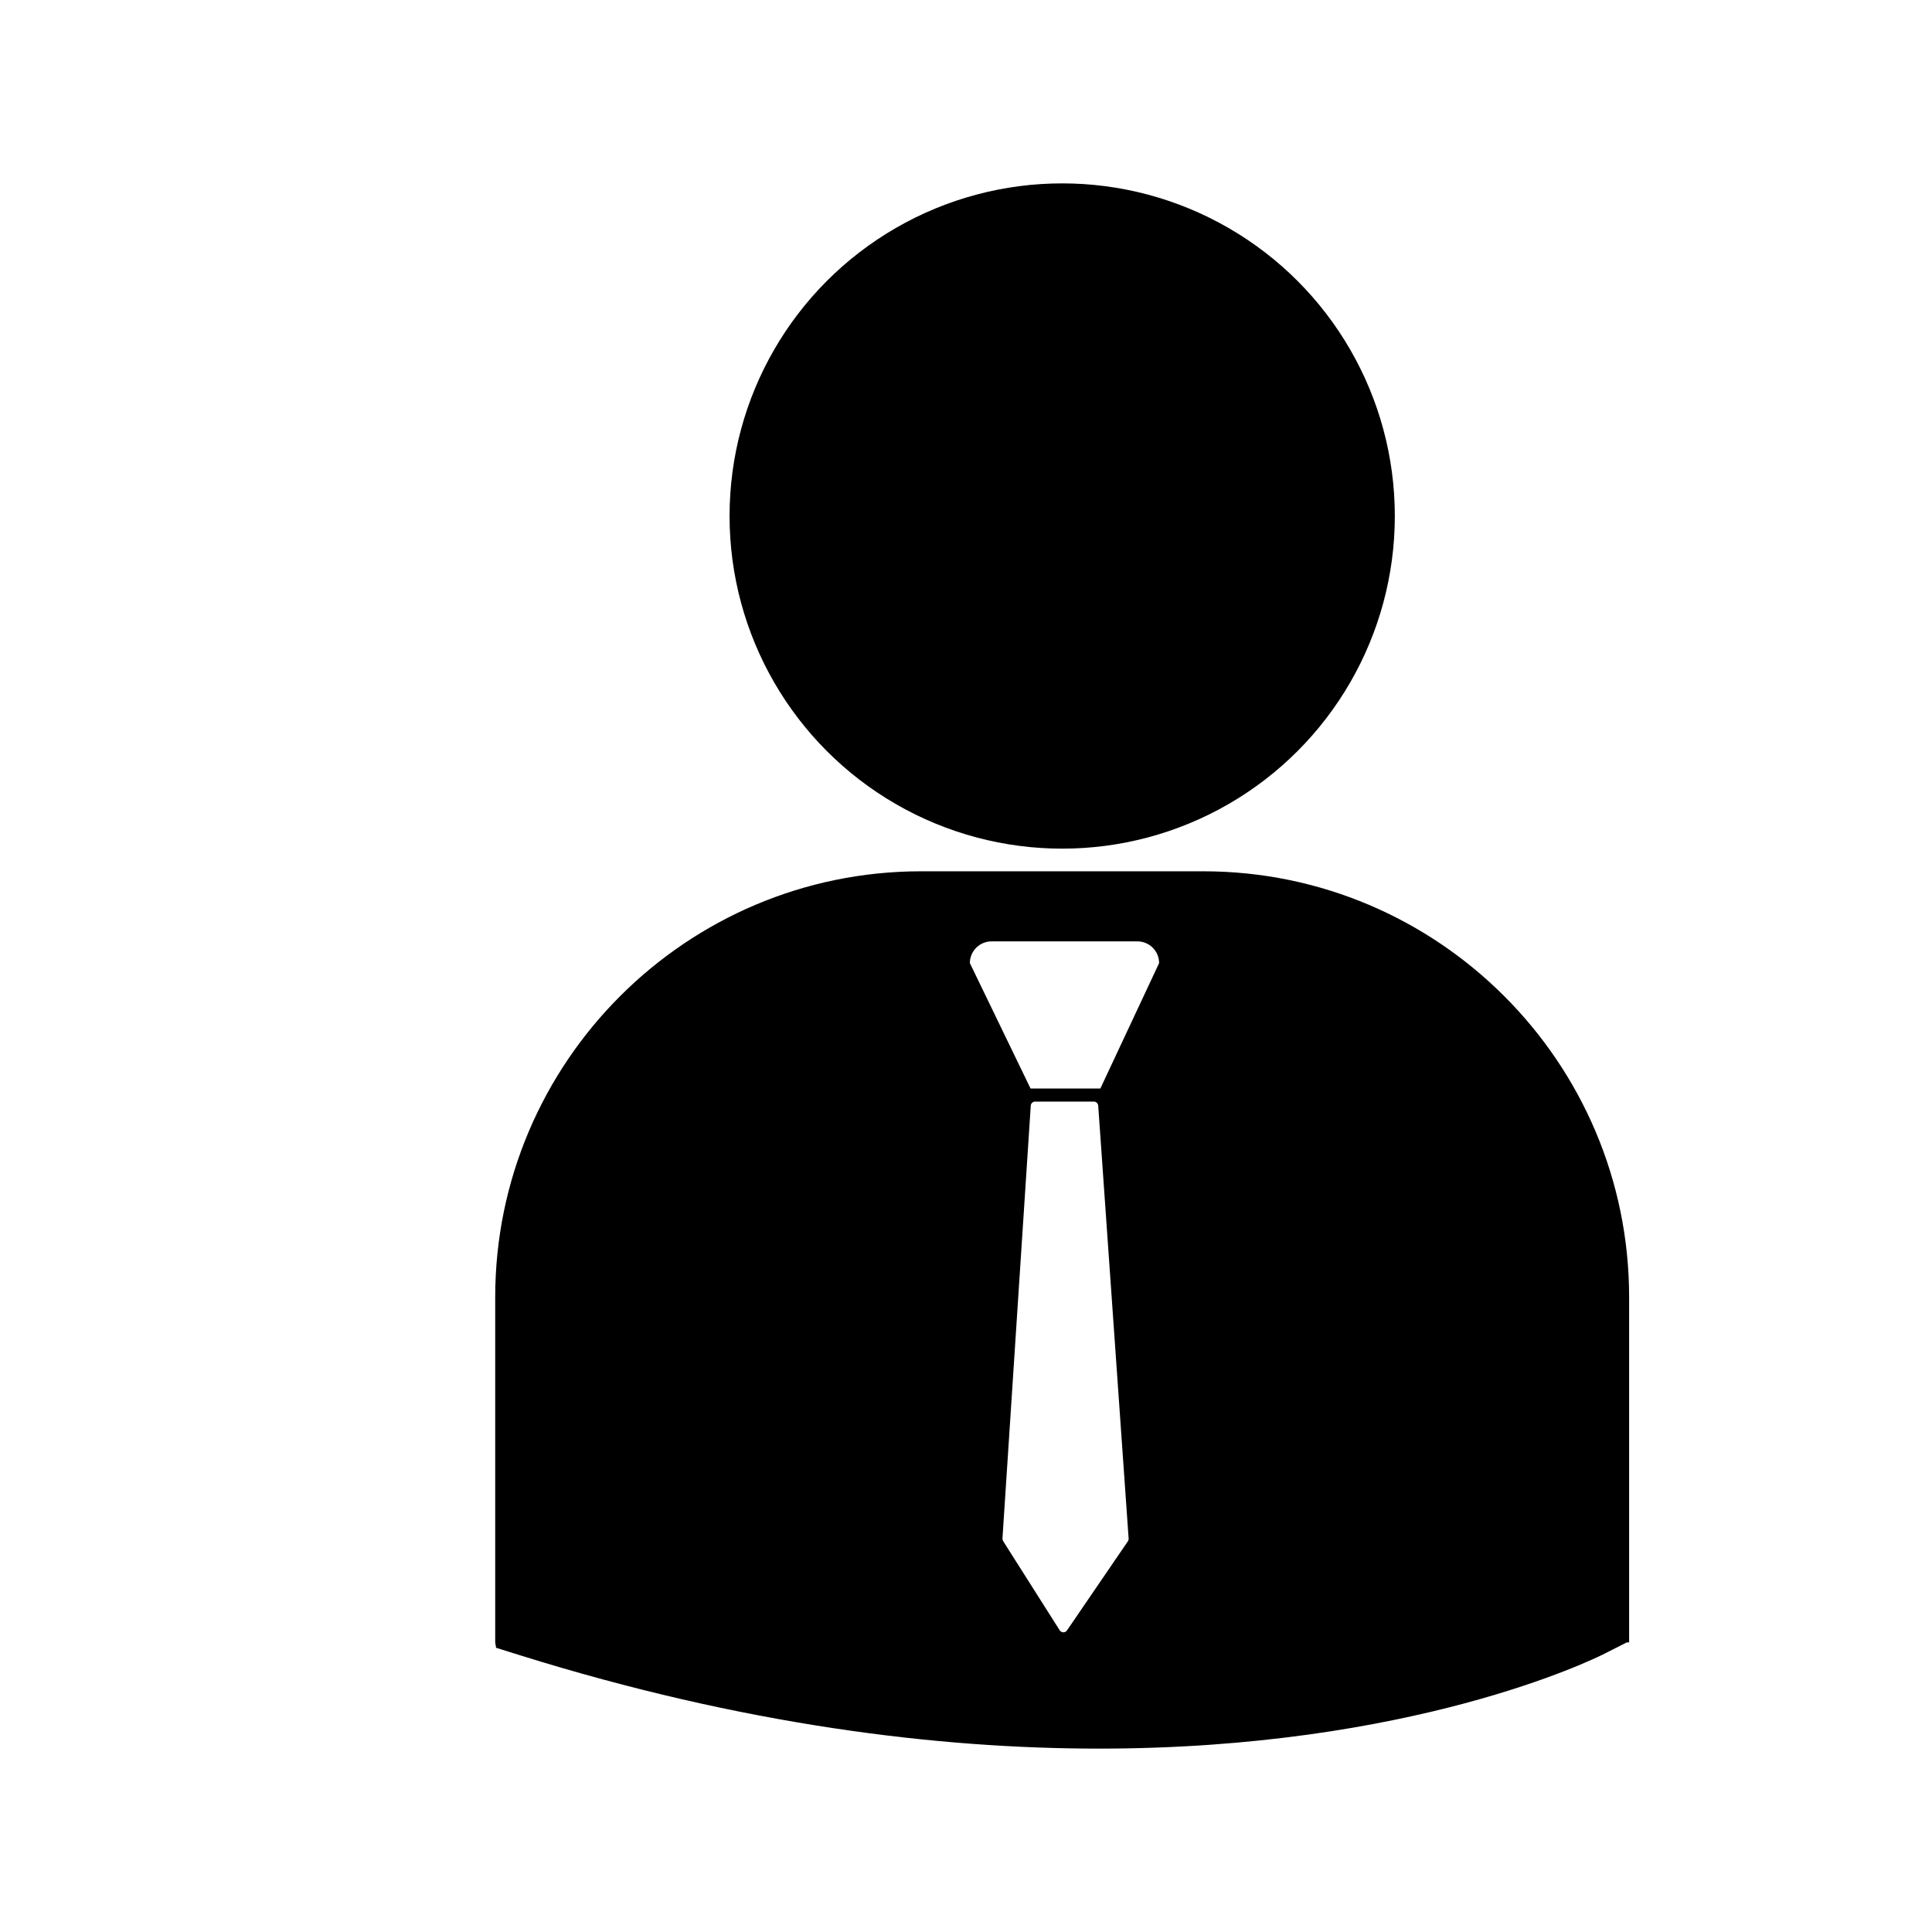
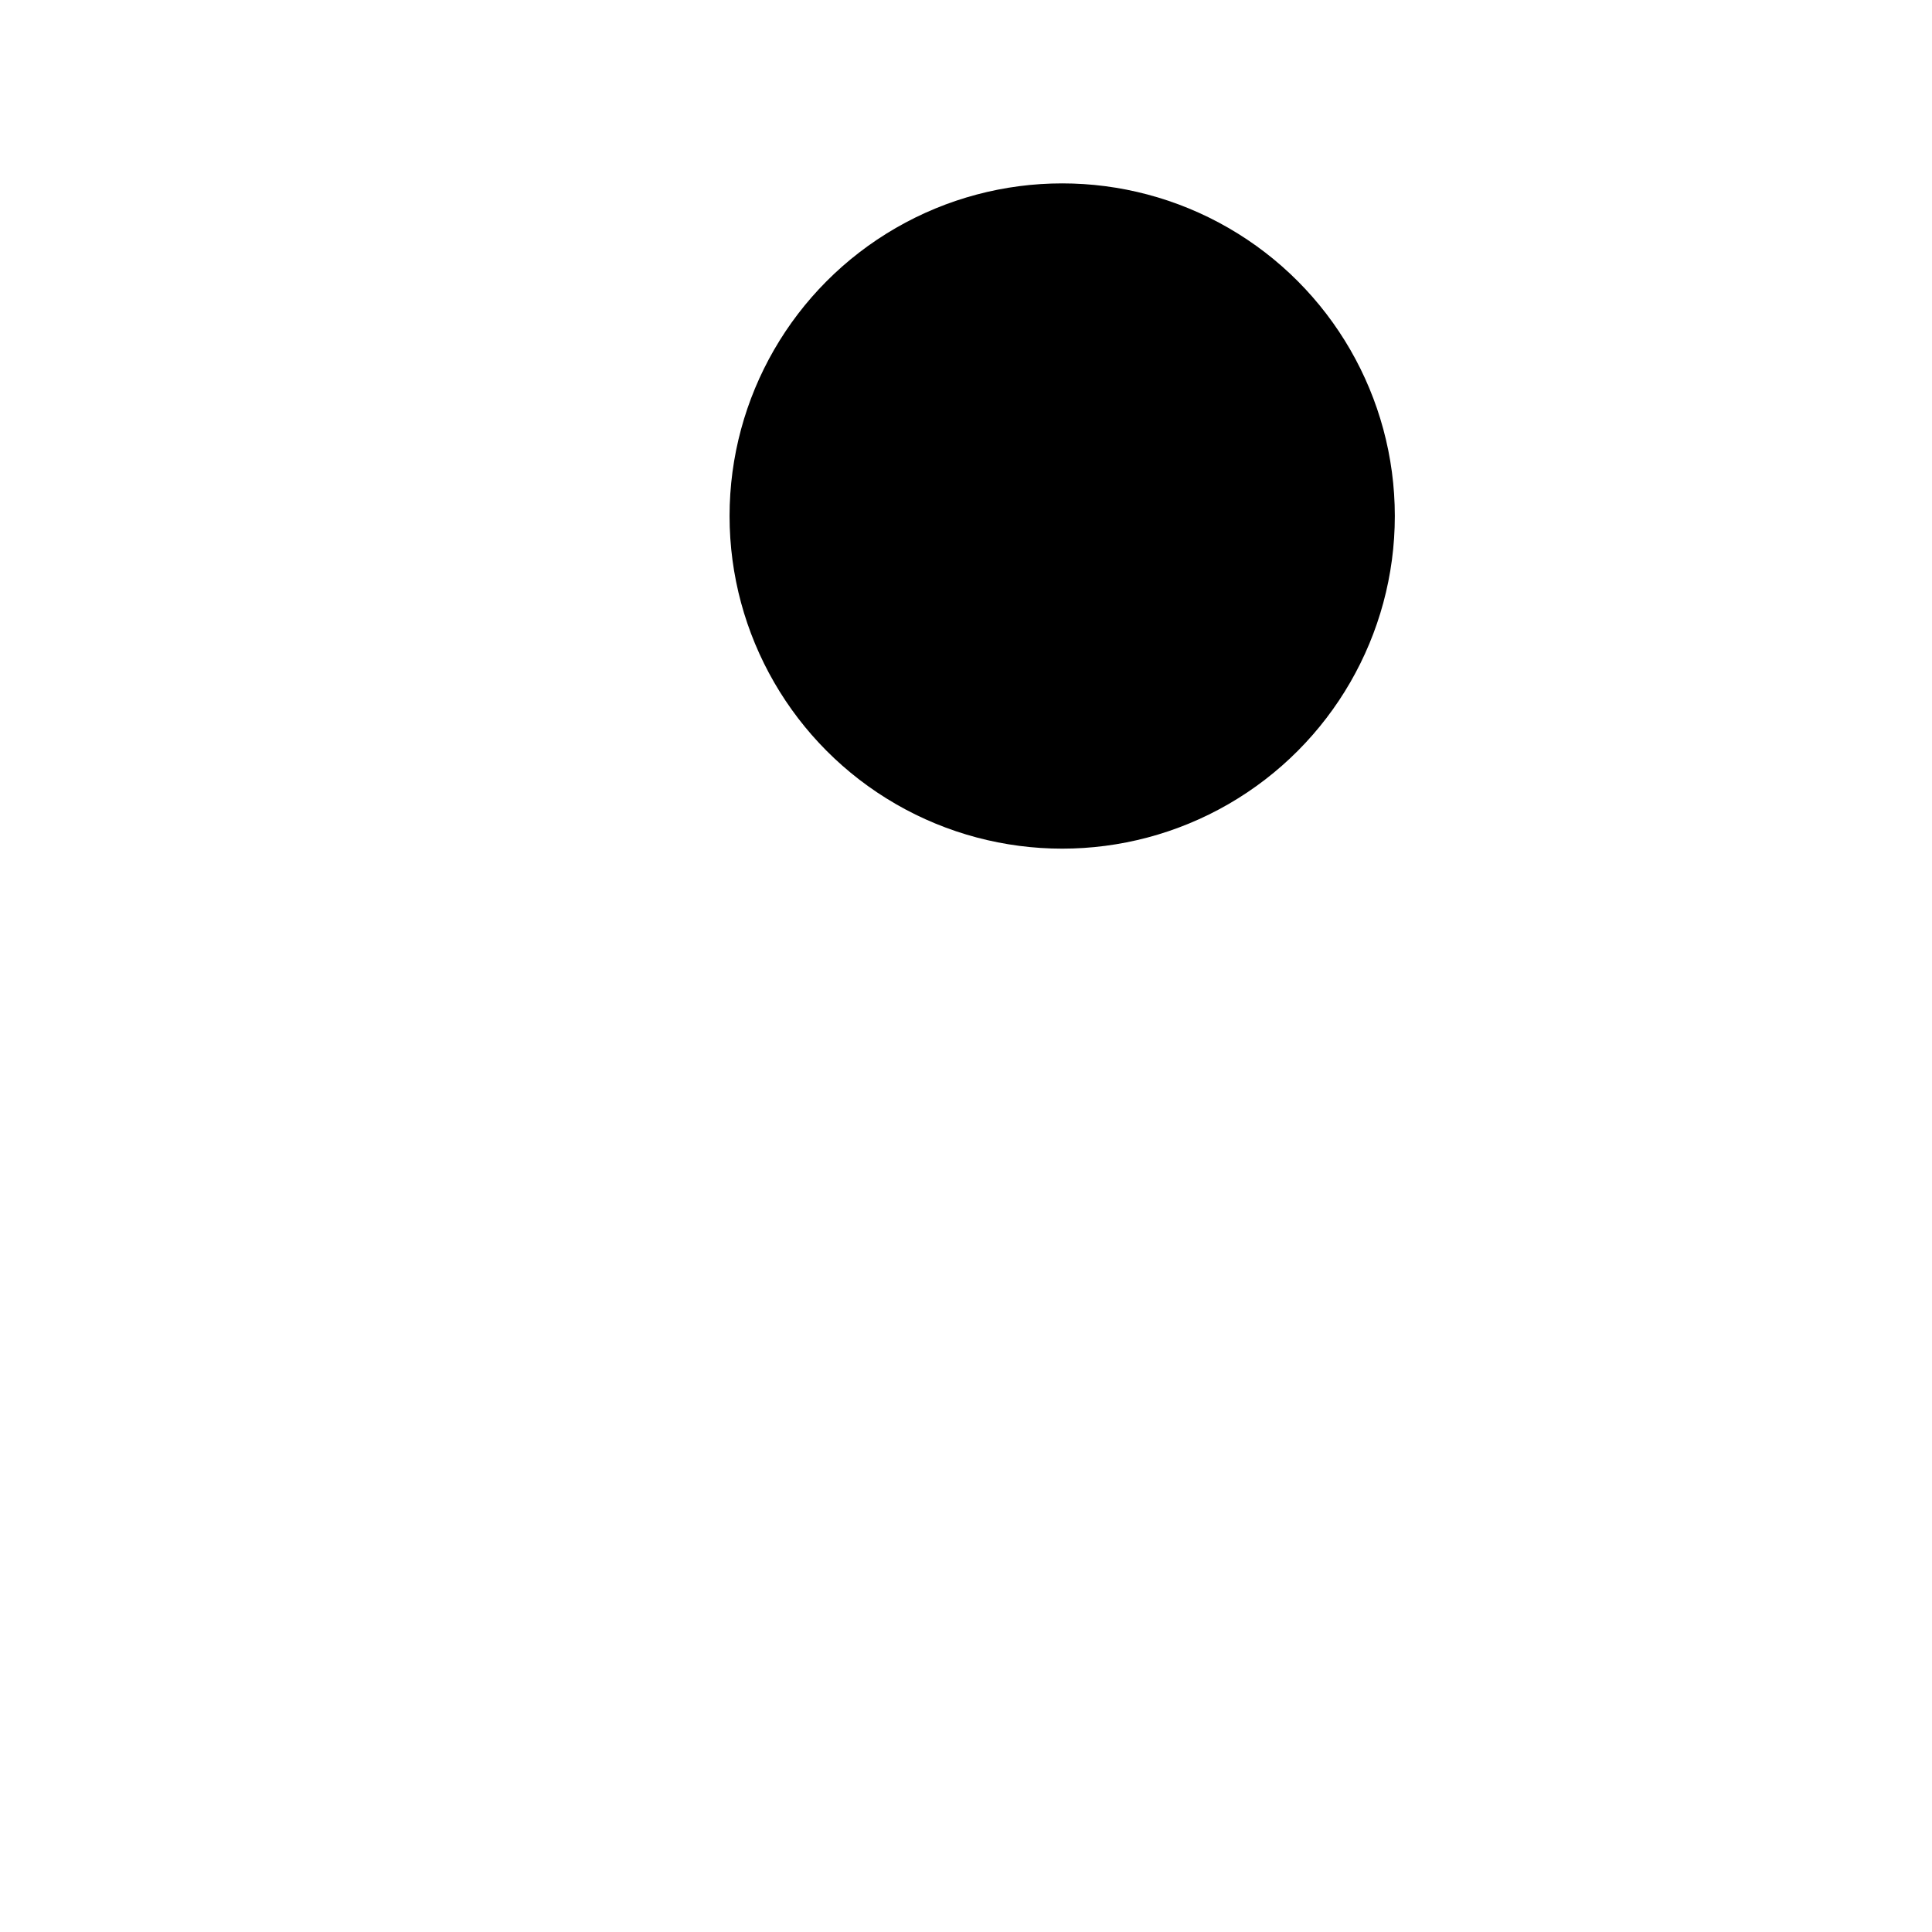
<svg xmlns="http://www.w3.org/2000/svg" version="1.1" id="Layer_10" x="0px" y="0px" width="100px" height="100px" viewBox="0 0 100 100" enable-background="new 0 0 100 100" xml:space="preserve">
  <g>
    <circle cx="54.979" cy="26.709" r="17.217" />
-     <path d="M62.28,45.098H47.673c-12.152,0-22.041,9.889-22.041,22.043V85.01l0.045,0.279l1.232,0.385   c11.598,3.623,21.676,4.834,29.971,4.834c16.199,0,25.59-4.621,26.172-4.914l1.15-0.584h0.121V67.141   C84.323,54.986,74.437,45.098,62.28,45.098z M58.38,79.775l-3.152,4.613c-0.043,0.064-0.111,0.1-0.186,0.1   c-0.002,0-0.004,0-0.006,0c-0.074,0-0.145-0.039-0.186-0.104l-2.928-4.617c-0.025-0.039-0.037-0.086-0.035-0.135l1.465-22.404   c0.008-0.119,0.105-0.209,0.225-0.209h3.039c0.119,0,0.217,0.09,0.227,0.209l1.574,22.402   C58.423,79.684,58.407,79.732,58.38,79.775z M56.954,56.342h-3.613L50.2,49.85c0-0.623,0.504-1.125,1.127-1.125h7.543   c0.621,0,1.125,0.502,1.125,1.125L56.954,56.342z" />
  </g>
</svg>